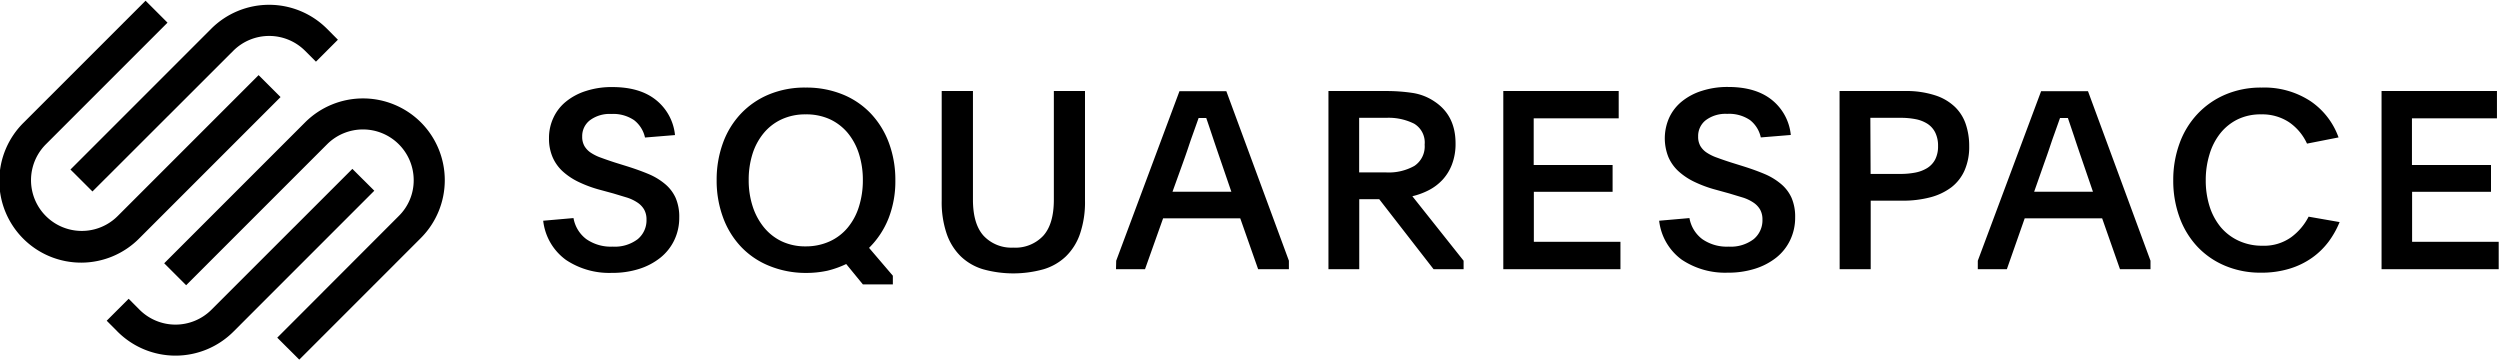
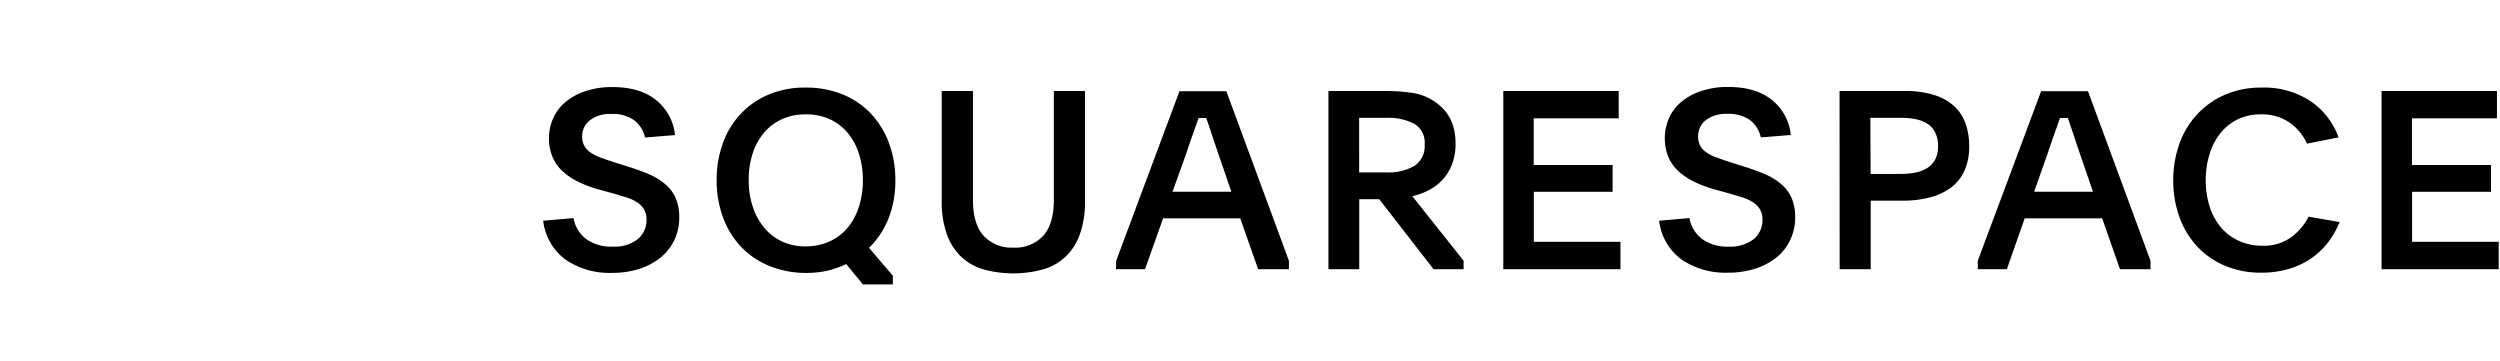
<svg xmlns="http://www.w3.org/2000/svg" height="24" viewBox="0 0 500 72" width="166">
-   <path d="m18.49 38.15 28.18-28.15a10.16 10.16 0 0 1 14.33 0l2.19 2.19 4.39-4.39-2.19-2.2a16.38 16.38 0 0 0 -23.14 0l-28.16 28.16z" />
-   <path d="m56.11 19.27-4.39-4.39-28.19 28.19a10.15 10.15 0 0 1 -14.35-14.36l24.32-24.32-4.39-4.39-24.32 24.32a16.36 16.36 0 1 0 23.13 23.14zm28.06 5.05a16.39 16.39 0 0 0 -23.14 0l-28.19 28.19 4.39 4.39 28.19-28.19a10.15 10.15 0 0 1 17.32 7.18 10 10 0 0 1 -3 7.18l-24.29 24.32 4.4 4.39 24.32-24.32a16.38 16.38 0 0 0 0-23.14z" />
-   <path d="m70.47 33.63-28.19 28.18a10.17 10.17 0 0 1 -14.36 0l-2.19-2.2-4.39 4.39 2.19 2.2a16.39 16.39 0 0 0 23.14 0l28.19-28.2z" />
  <path d="m114.7 43.47a6.71 6.71 0 0 0 2.55 4.2 8.56 8.56 0 0 0 5.29 1.51 7.54 7.54 0 0 0 5-1.49 4.89 4.89 0 0 0 1.76-3.92 4 4 0 0 0 -.47-2 4.26 4.26 0 0 0 -1.32-1.39 8.39 8.39 0 0 0 -2.08-1l-2.78-.84-2.65-.72a24.41 24.41 0 0 1 -4.27-1.57 13.2 13.2 0 0 1 -3.23-2.16 8.33 8.33 0 0 1 -2-2.85 9.33 9.33 0 0 1 -.7-3.75 9.45 9.45 0 0 1 .9-4.12 9 9 0 0 1 2.53-3.22 12 12 0 0 1 4-2.11 16.53 16.53 0 0 1 5.26-.77q5.51 0 8.73 2.6a10.27 10.27 0 0 1 3.78 7l-6 .49a6 6 0 0 0 -2.18-3.47 7.43 7.43 0 0 0 -4.57-1.24 6.57 6.57 0 0 0 -4.27 1.26 4 4 0 0 0 -1.54 3.25 3.7 3.7 0 0 0 .45 1.91 4.1 4.1 0 0 0 1.29 1.34 9.2 9.2 0 0 0 2.06 1c.81.3 1.73.62 2.75.95l2.54.79q2.37.75 4.29 1.56a12.81 12.81 0 0 1 3.25 2 7.77 7.77 0 0 1 2.06 2.73 9.5 9.5 0 0 1 .72 3.92 10.31 10.31 0 0 1 -1 4.54 10 10 0 0 1 -2.78 3.5 13.13 13.13 0 0 1 -4.25 2.24 17.54 17.54 0 0 1 -5.43.79 15.57 15.57 0 0 1 -9.18-2.58 11.21 11.21 0 0 1 -4.57-7.85zm46.45-26.1a19.2 19.2 0 0 1 7.35 1.36 16.09 16.09 0 0 1 5.65 3.82 17.25 17.25 0 0 1 3.63 5.88 21.17 21.17 0 0 1 1.29 7.5 20.32 20.32 0 0 1 -1.37 7.62 17.21 17.21 0 0 1 -3.89 5.88l4.76 5.57v1.73h-6l-3.33-4.07a19.13 19.13 0 0 1 -3.77 1.34 19.92 19.92 0 0 1 -4.27.44 19.24 19.24 0 0 1 -7.42-1.44 16 16 0 0 1 -5.61-3.83 17 17 0 0 1 -3.57-5.85 21.21 21.21 0 0 1 -1.27-7.42 21.37 21.37 0 0 1 1.27-7.47 16.89 16.89 0 0 1 3.6-5.86 16.28 16.28 0 0 1 5.63-3.84 18.62 18.62 0 0 1 7.32-1.36zm-.05 5.36a11.15 11.15 0 0 0 -4.79 1 10.16 10.16 0 0 0 -3.57 2.75 12.33 12.33 0 0 0 -2.24 4.16 17.11 17.11 0 0 0 -.76 5.22 16.81 16.81 0 0 0 .79 5.26 12.89 12.89 0 0 0 2.26 4.21 10.32 10.32 0 0 0 3.57 2.8 11 11 0 0 0 4.79 1 11.44 11.44 0 0 0 4.79-1 10.09 10.09 0 0 0 3.57-2.71 12.16 12.16 0 0 0 2.26-4.18 17.4 17.4 0 0 0 .8-5.38 17 17 0 0 0 -.8-5.3 12.35 12.35 0 0 0 -2.26-4.16 10.33 10.33 0 0 0 -3.59-2.72 11.35 11.35 0 0 0 -4.82-.95zm41.54 26.65a7.63 7.63 0 0 0 6-2.36q2.13-2.35 2.13-7.22v-21.74h6.23v21.94a19.58 19.58 0 0 1 -1 6.62 11.45 11.45 0 0 1 -2.83 4.52 11 11 0 0 1 -4.51 2.58 22.51 22.51 0 0 1 -12 0 10.93 10.93 0 0 1 -4.49-2.58 11.56 11.56 0 0 1 -2.83-4.52 19.6 19.6 0 0 1 -1-6.62v-21.94h6.25v21.74q0 4.86 2.14 7.22a7.61 7.61 0 0 0 5.91 2.36zm20.6 2.62 12.65-33.9h9.38l12.51 33.9v1.7h-6.15l-3.58-10.18h-15.43l-3.62 10.18h-5.8zm11.26-13.8h11.77l-1.94-5.66c-.76-2.21-1.37-4-1.84-5.41s-.87-2.61-1.24-3.67h-1.53l-.6 1.69c-.2.56-.42 1.19-.67 1.88s-.52 1.49-.82 2.39-.66 1.93-1.09 3.12zm58.22 15.5h-6l-10.87-14h-4v14h-6.16v-35.64h11.57a35.57 35.57 0 0 1 5.18.37 10.7 10.7 0 0 1 4.45 1.72q4.22 2.78 4.22 8.38a11.4 11.4 0 0 1 -.73 4.24 9.46 9.46 0 0 1 -1.91 3.08 10 10 0 0 1 -2.75 2.06 14.26 14.26 0 0 1 -3.25 1.19l10.25 12.9zm-20.89-19.36h5.41a10.45 10.45 0 0 0 5.63-1.3 4.67 4.67 0 0 0 2.06-4.26 4.38 4.38 0 0 0 -2.09-4.18 11.4 11.4 0 0 0 -5.6-1.18h-5.41zm28.83-16.28h23.08v5.46h-17v9.33h15.78v5.36h-15.75v10h17.32v5.49h-23.43zm37.23 25.41a6.71 6.71 0 0 0 2.55 4.2 8.58 8.58 0 0 0 5.29 1.51 7.54 7.54 0 0 0 5-1.49 4.89 4.89 0 0 0 1.76-3.92 4 4 0 0 0 -.47-2 4.26 4.26 0 0 0 -1.32-1.39 8.39 8.39 0 0 0 -2.08-1l-2.78-.84-2.68-.74a24.41 24.41 0 0 1 -4.27-1.57 13.2 13.2 0 0 1 -3.23-2.16 8.33 8.33 0 0 1 -2-2.85 10.12 10.12 0 0 1 .2-7.87 9.11 9.11 0 0 1 2.53-3.22 12 12 0 0 1 4-2.11 16.53 16.53 0 0 1 5.26-.77q5.51 0 8.74 2.6a10.26 10.26 0 0 1 3.77 7l-6 .49a6 6 0 0 0 -2.16-3.47 7.41 7.41 0 0 0 -4.57-1.24 6.57 6.57 0 0 0 -4.27 1.26 4 4 0 0 0 -1.53 3.25 3.7 3.7 0 0 0 .44 1.91 4.1 4.1 0 0 0 1.29 1.34 9.2 9.2 0 0 0 2.06 1c.81.3 1.73.62 2.76.95l2.53.79q2.38.75 4.29 1.56a12.81 12.81 0 0 1 3.25 2 7.77 7.77 0 0 1 2.06 2.73 9.5 9.5 0 0 1 .72 3.92 10.31 10.31 0 0 1 -1 4.54 9.89 9.89 0 0 1 -2.78 3.5 13.18 13.18 0 0 1 -4.25 2.22 17.61 17.61 0 0 1 -5.44.79 15.59 15.59 0 0 1 -9.18-2.58 11.21 11.21 0 0 1 -4.55-7.81zm30.02-25.41h13a18.72 18.72 0 0 1 6.08.85 10.22 10.22 0 0 1 4 2.33 8.6 8.6 0 0 1 2.18 3.5 13.52 13.52 0 0 1 .67 4.34 11.68 11.68 0 0 1 -.92 4.84 8.71 8.71 0 0 1 -2.65 3.4 12.07 12.07 0 0 1 -4.22 2 21.42 21.42 0 0 1 -5.61.67h-6.3v13.71h-6.21zm6.21 16.58h5.95a15.52 15.52 0 0 0 3-.27 7.11 7.11 0 0 0 2.38-.91 4.46 4.46 0 0 0 1.59-1.72 5.68 5.68 0 0 0 .57-2.66 5.93 5.93 0 0 0 -.57-2.73 4.44 4.44 0 0 0 -1.57-1.75 6.79 6.79 0 0 0 -2.35-.91 15.29 15.29 0 0 0 -3-.27h-6.05zm21.44 17.36 12.66-33.9h9.38l12.5 33.9v1.7h-6.1l-3.57-10.18h-15.49l-3.57 10.18h-5.81zm11.27-13.8h11.76l-1.94-5.66c-.76-2.21-1.37-4-1.83-5.41l-1.24-3.67h-1.58l-.6 1.69c-.2.56-.42 1.19-.67 1.88s-.52 1.49-.82 2.39-.66 1.93-1.09 3.12zm61.09 6.07a17.81 17.81 0 0 1 -2.2 3.92 14.89 14.89 0 0 1 -3.31 3.22 15.63 15.63 0 0 1 -4.49 2.18 19.06 19.06 0 0 1 -5.68.8 18.12 18.12 0 0 1 -7.24-1.39 16.19 16.19 0 0 1 -5.55-3.84 17.08 17.08 0 0 1 -3.55-5.86 21.28 21.28 0 0 1 -1.25-7.37 21.23 21.23 0 0 1 1.25-7.37 17 17 0 0 1 3.57-5.88 16.52 16.52 0 0 1 5.58-3.9 18.06 18.06 0 0 1 7.27-1.41 16.82 16.82 0 0 1 9.8 2.73 14.75 14.75 0 0 1 5.59 7.24l-6.31 1.24a10.41 10.41 0 0 0 -3.6-4.29 9.74 9.74 0 0 0 -5.58-1.56 10.43 10.43 0 0 0 -4.69 1 10.15 10.15 0 0 0 -3.47 2.79 12.43 12.43 0 0 0 -2.16 4.21 17.41 17.41 0 0 0 -.75 5.19 17.1 17.1 0 0 0 .77 5.22 12.36 12.36 0 0 0 2.23 4.15 10.37 10.37 0 0 0 3.57 2.71 11 11 0 0 0 4.77 1 9.3 9.3 0 0 0 5.73-1.69 11.64 11.64 0 0 0 3.5-4.12zm8.39-26.21h23.08v5.46h-17v9.33h15.81v5.36h-15.78v10h17.32v5.49h-23.43z" />
</svg>